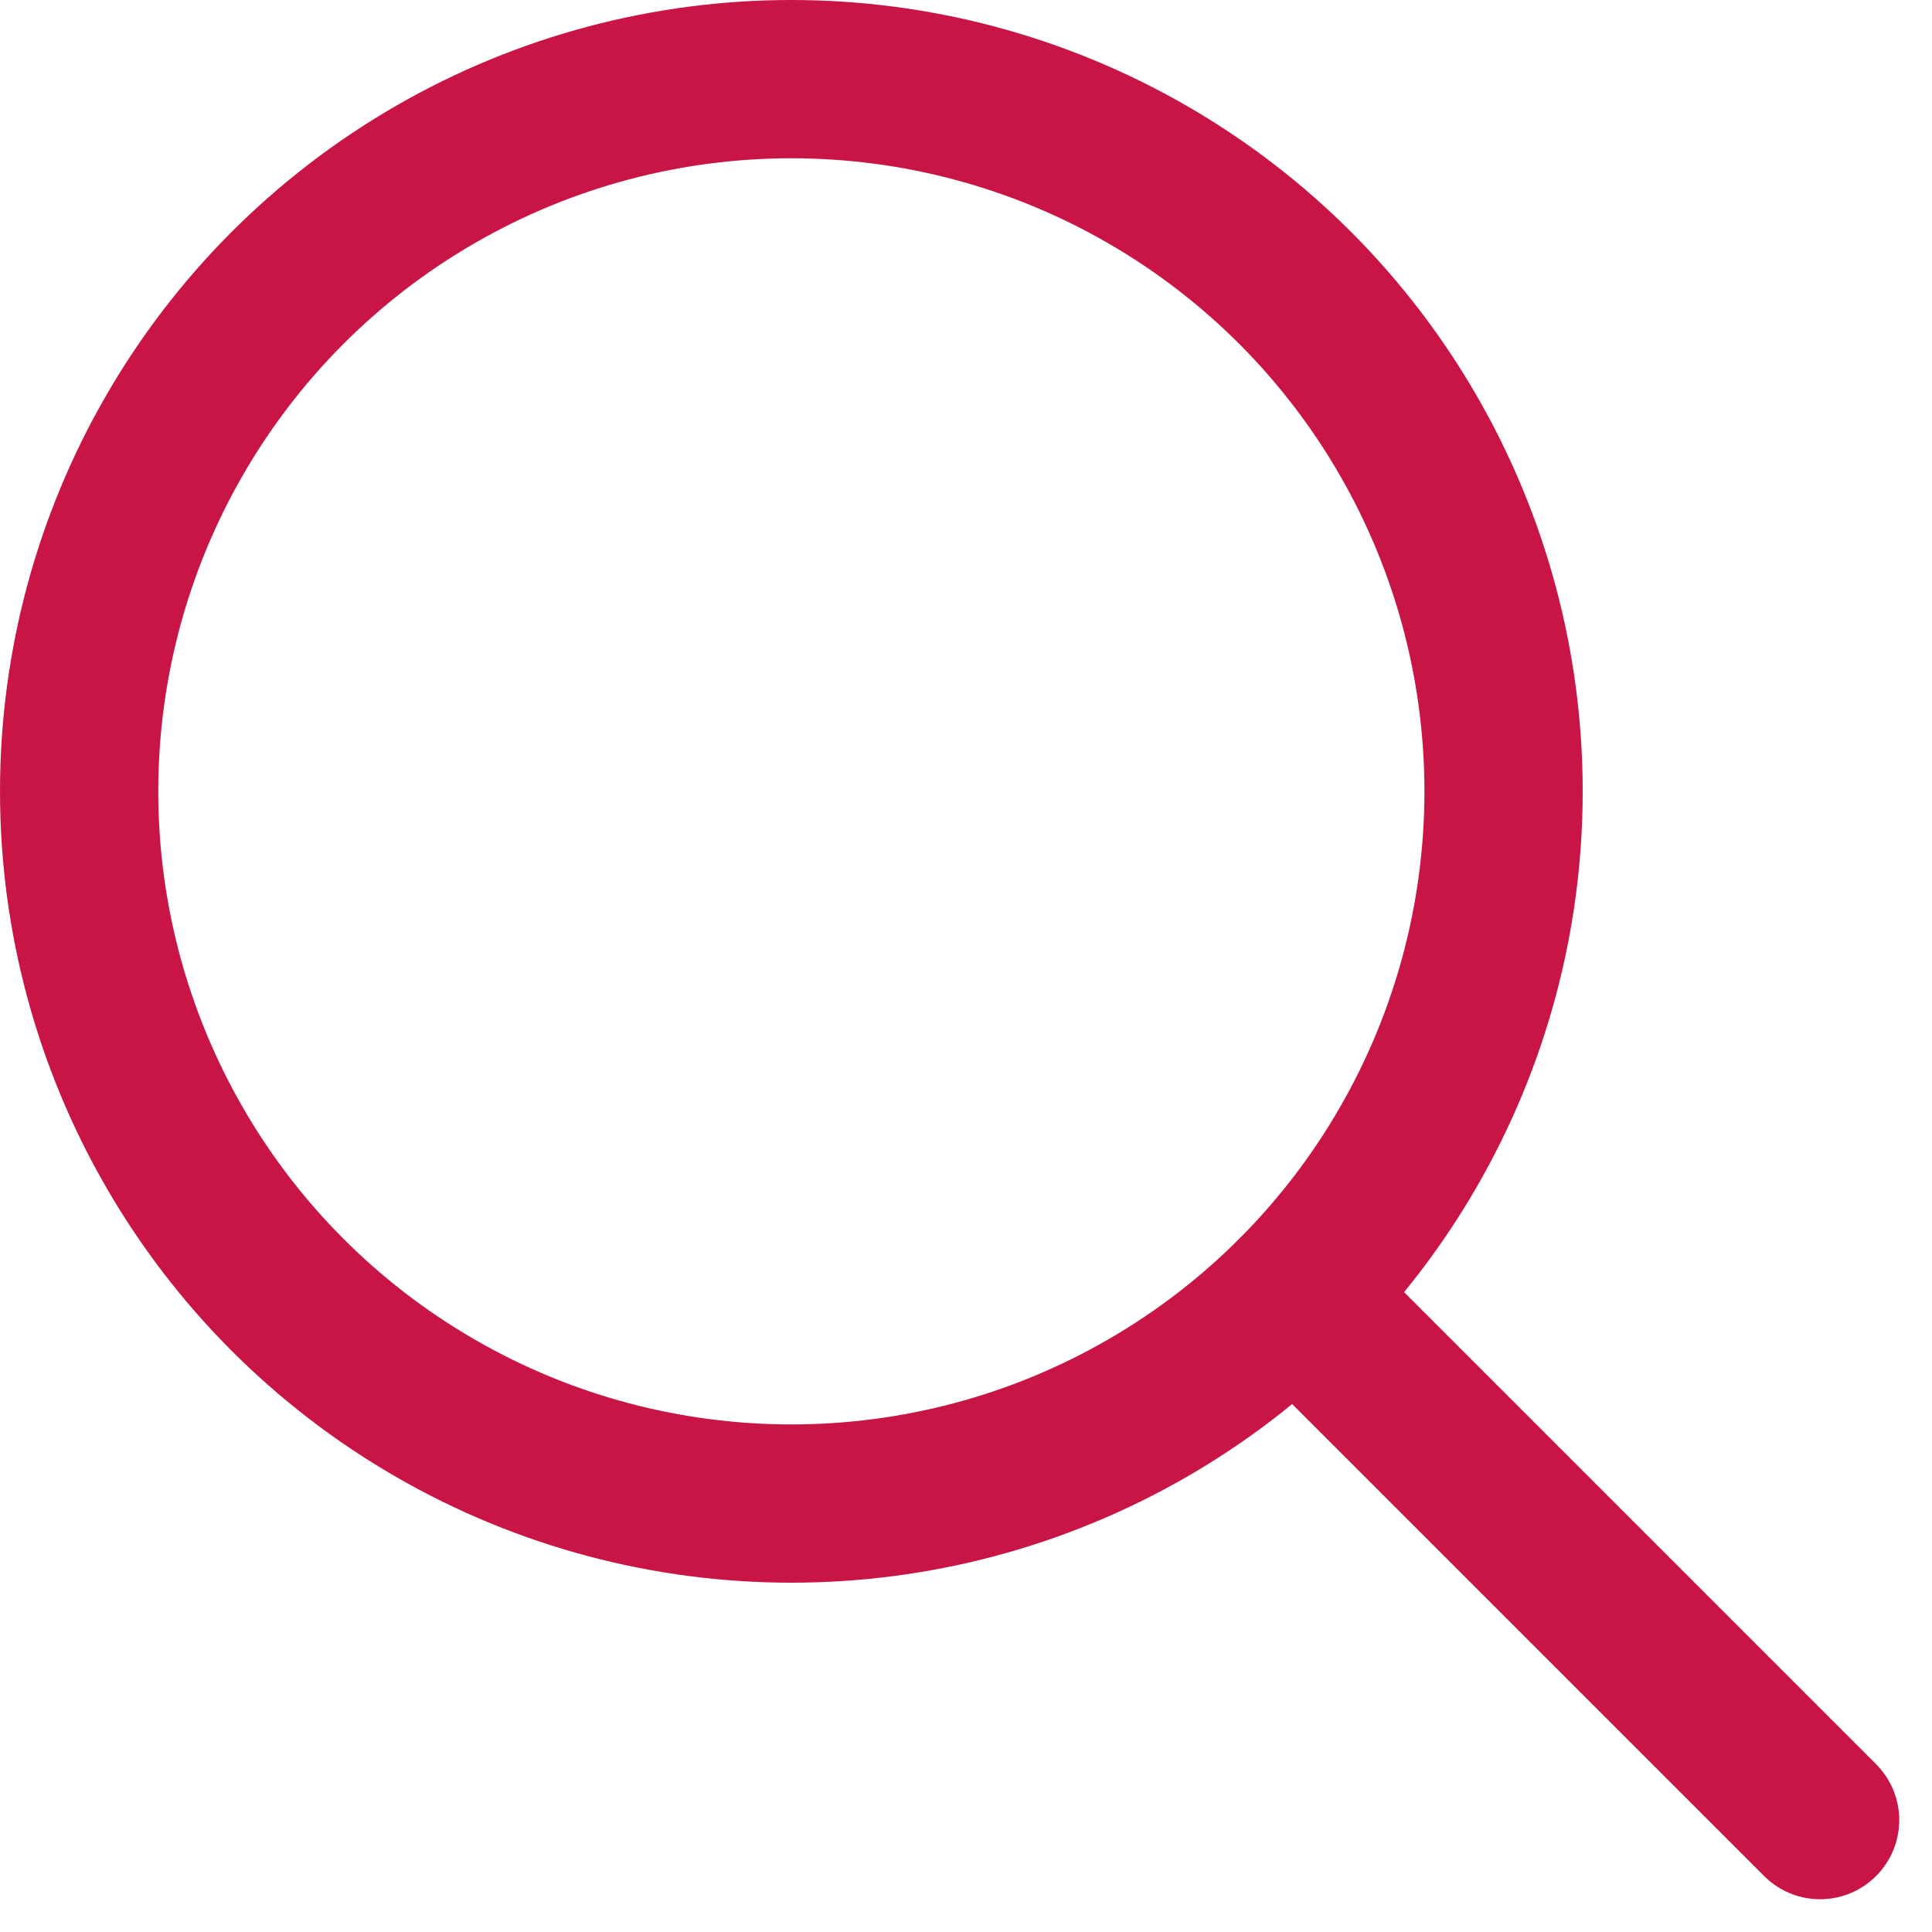
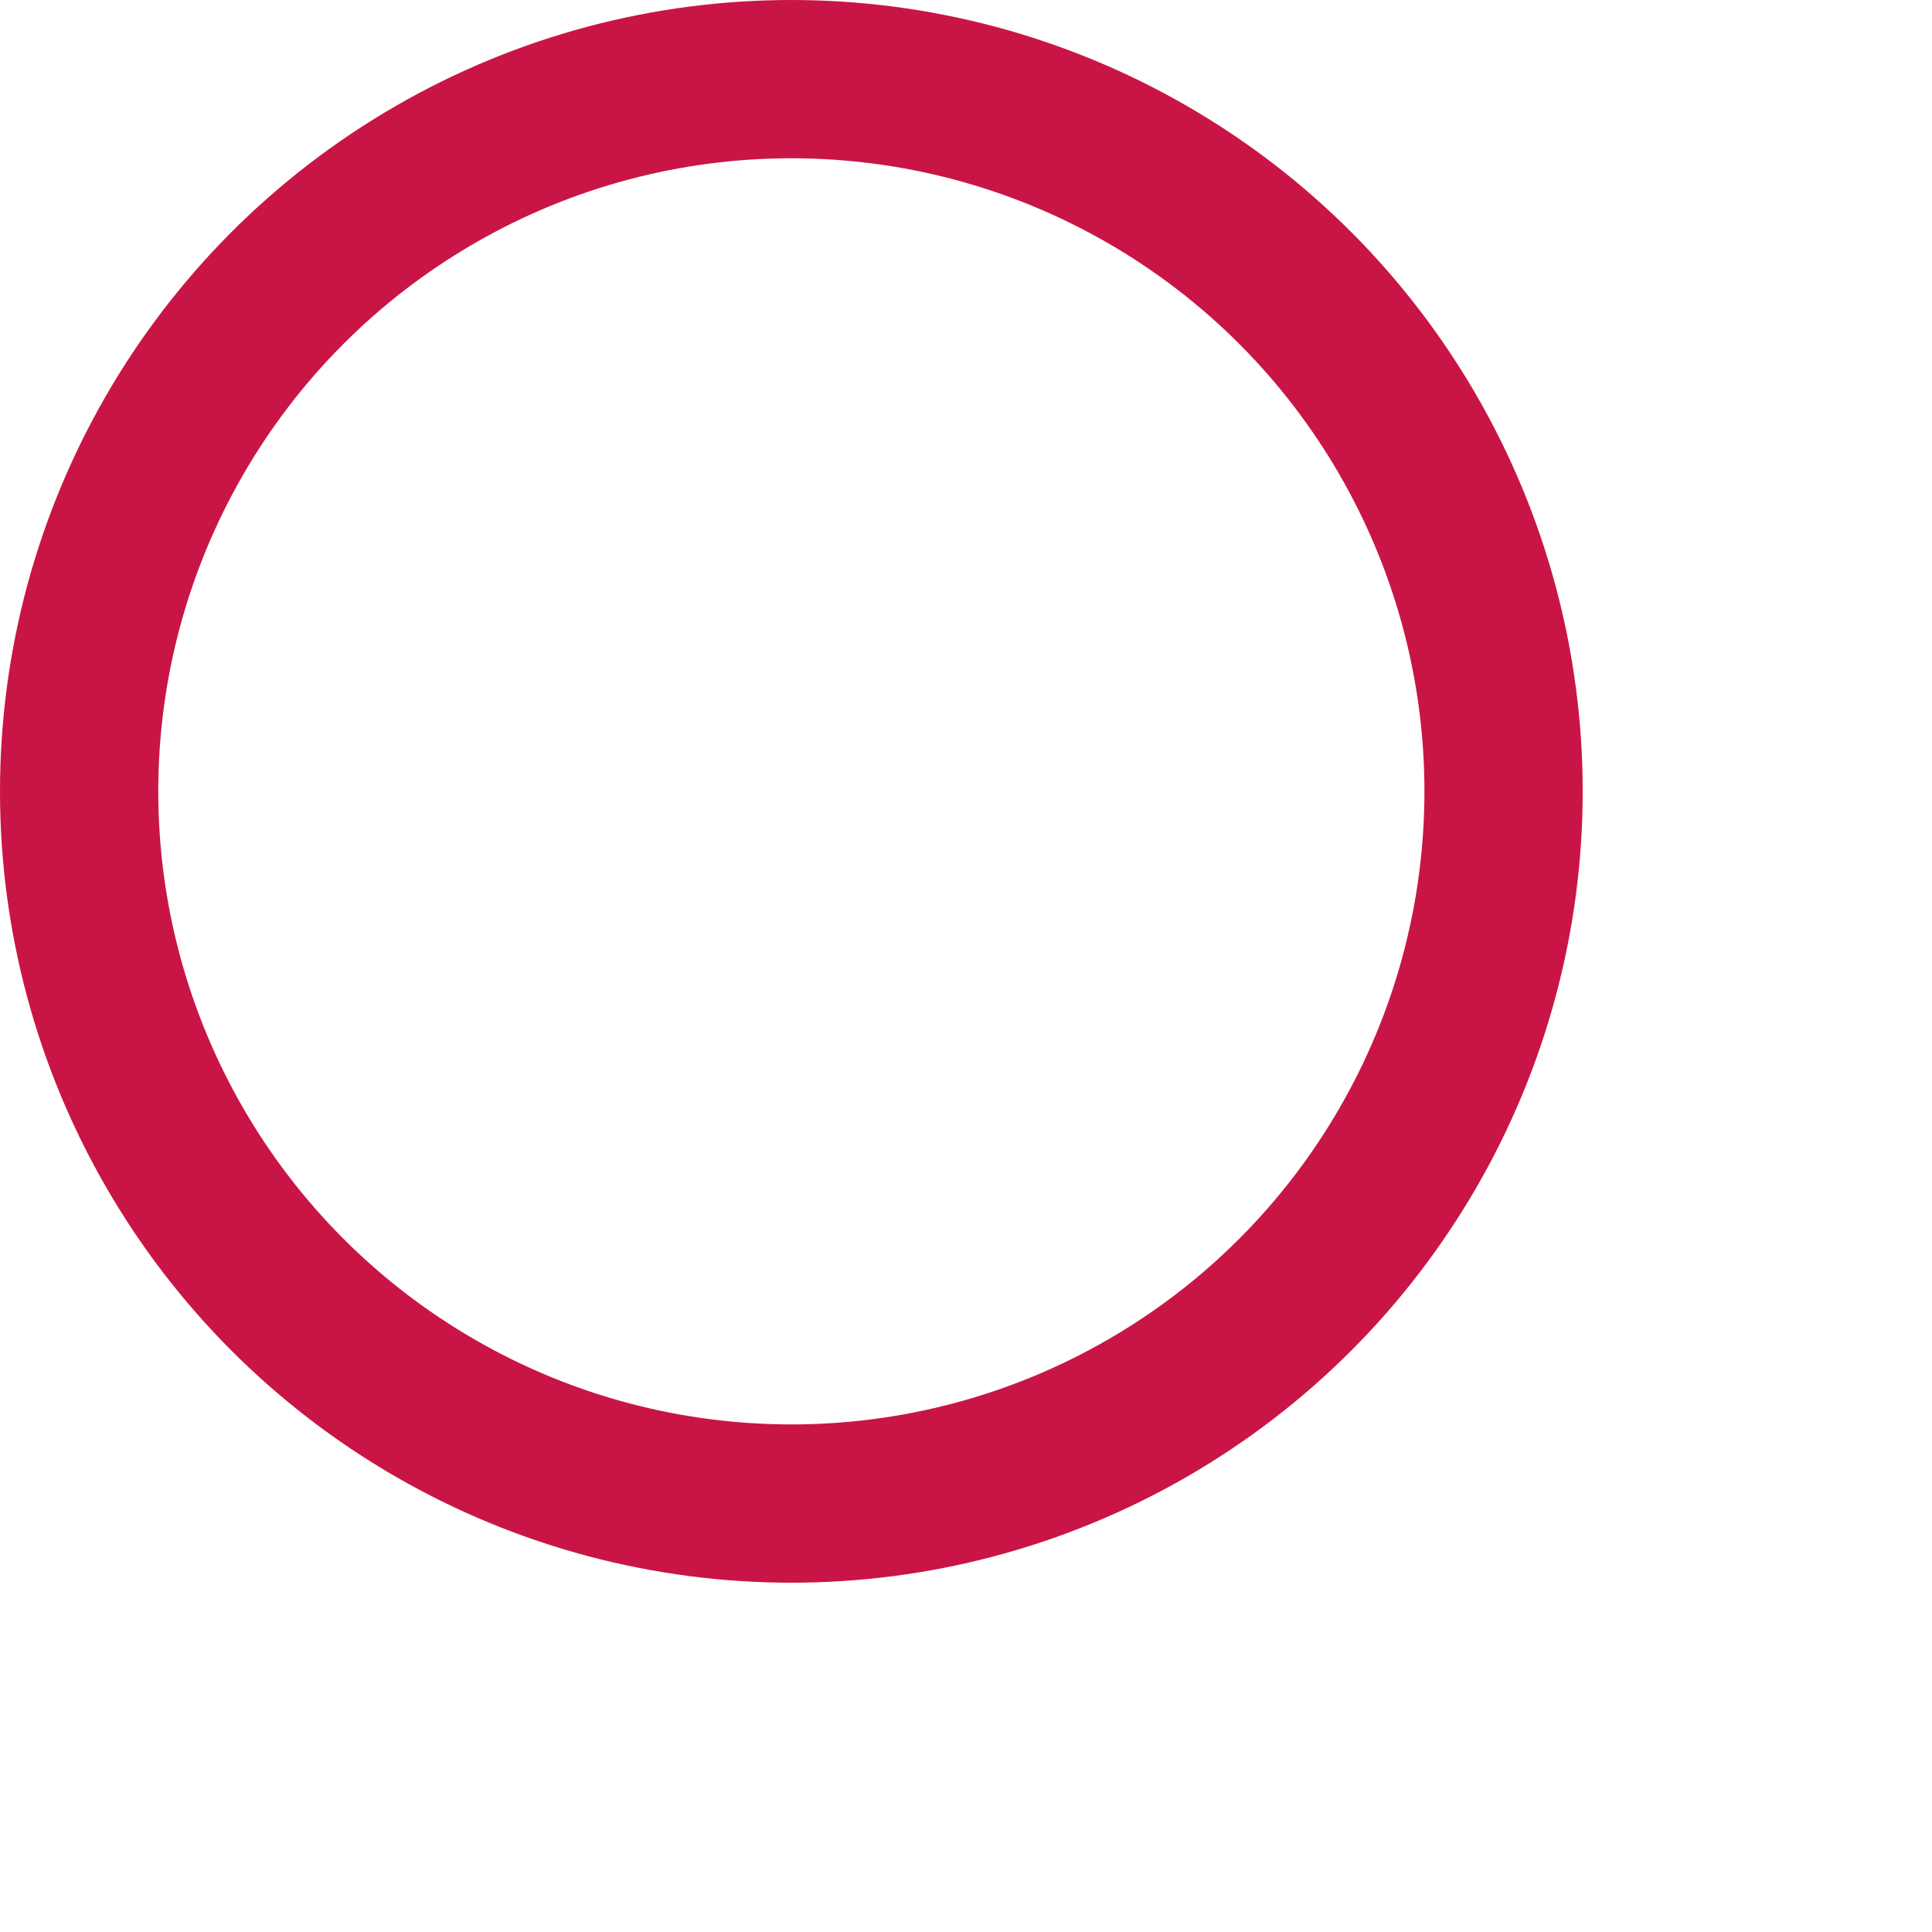
<svg xmlns="http://www.w3.org/2000/svg" width="24.414" height="24.414" viewBox="0 0 24.414 24.414">
  <g id="_3844467_magnifier_search_zoom_icon" data-name="3844467_magnifier_search_zoom_icon" transform="translate(-4 -4)">
    <circle id="XMLID_42_" cx="9" cy="9" r="9" transform="translate(5 5)" fill="none" stroke="#c91545" stroke-linecap="round" stroke-linejoin="round" stroke-miterlimit="10" stroke-width="2" />
-     <line id="XMLID_44_" x1="6.634" y1="6.634" transform="translate(20.366 20.366)" fill="none" stroke="#c91545" stroke-linecap="round" stroke-linejoin="round" stroke-miterlimit="10" stroke-width="2" />
  </g>
</svg>